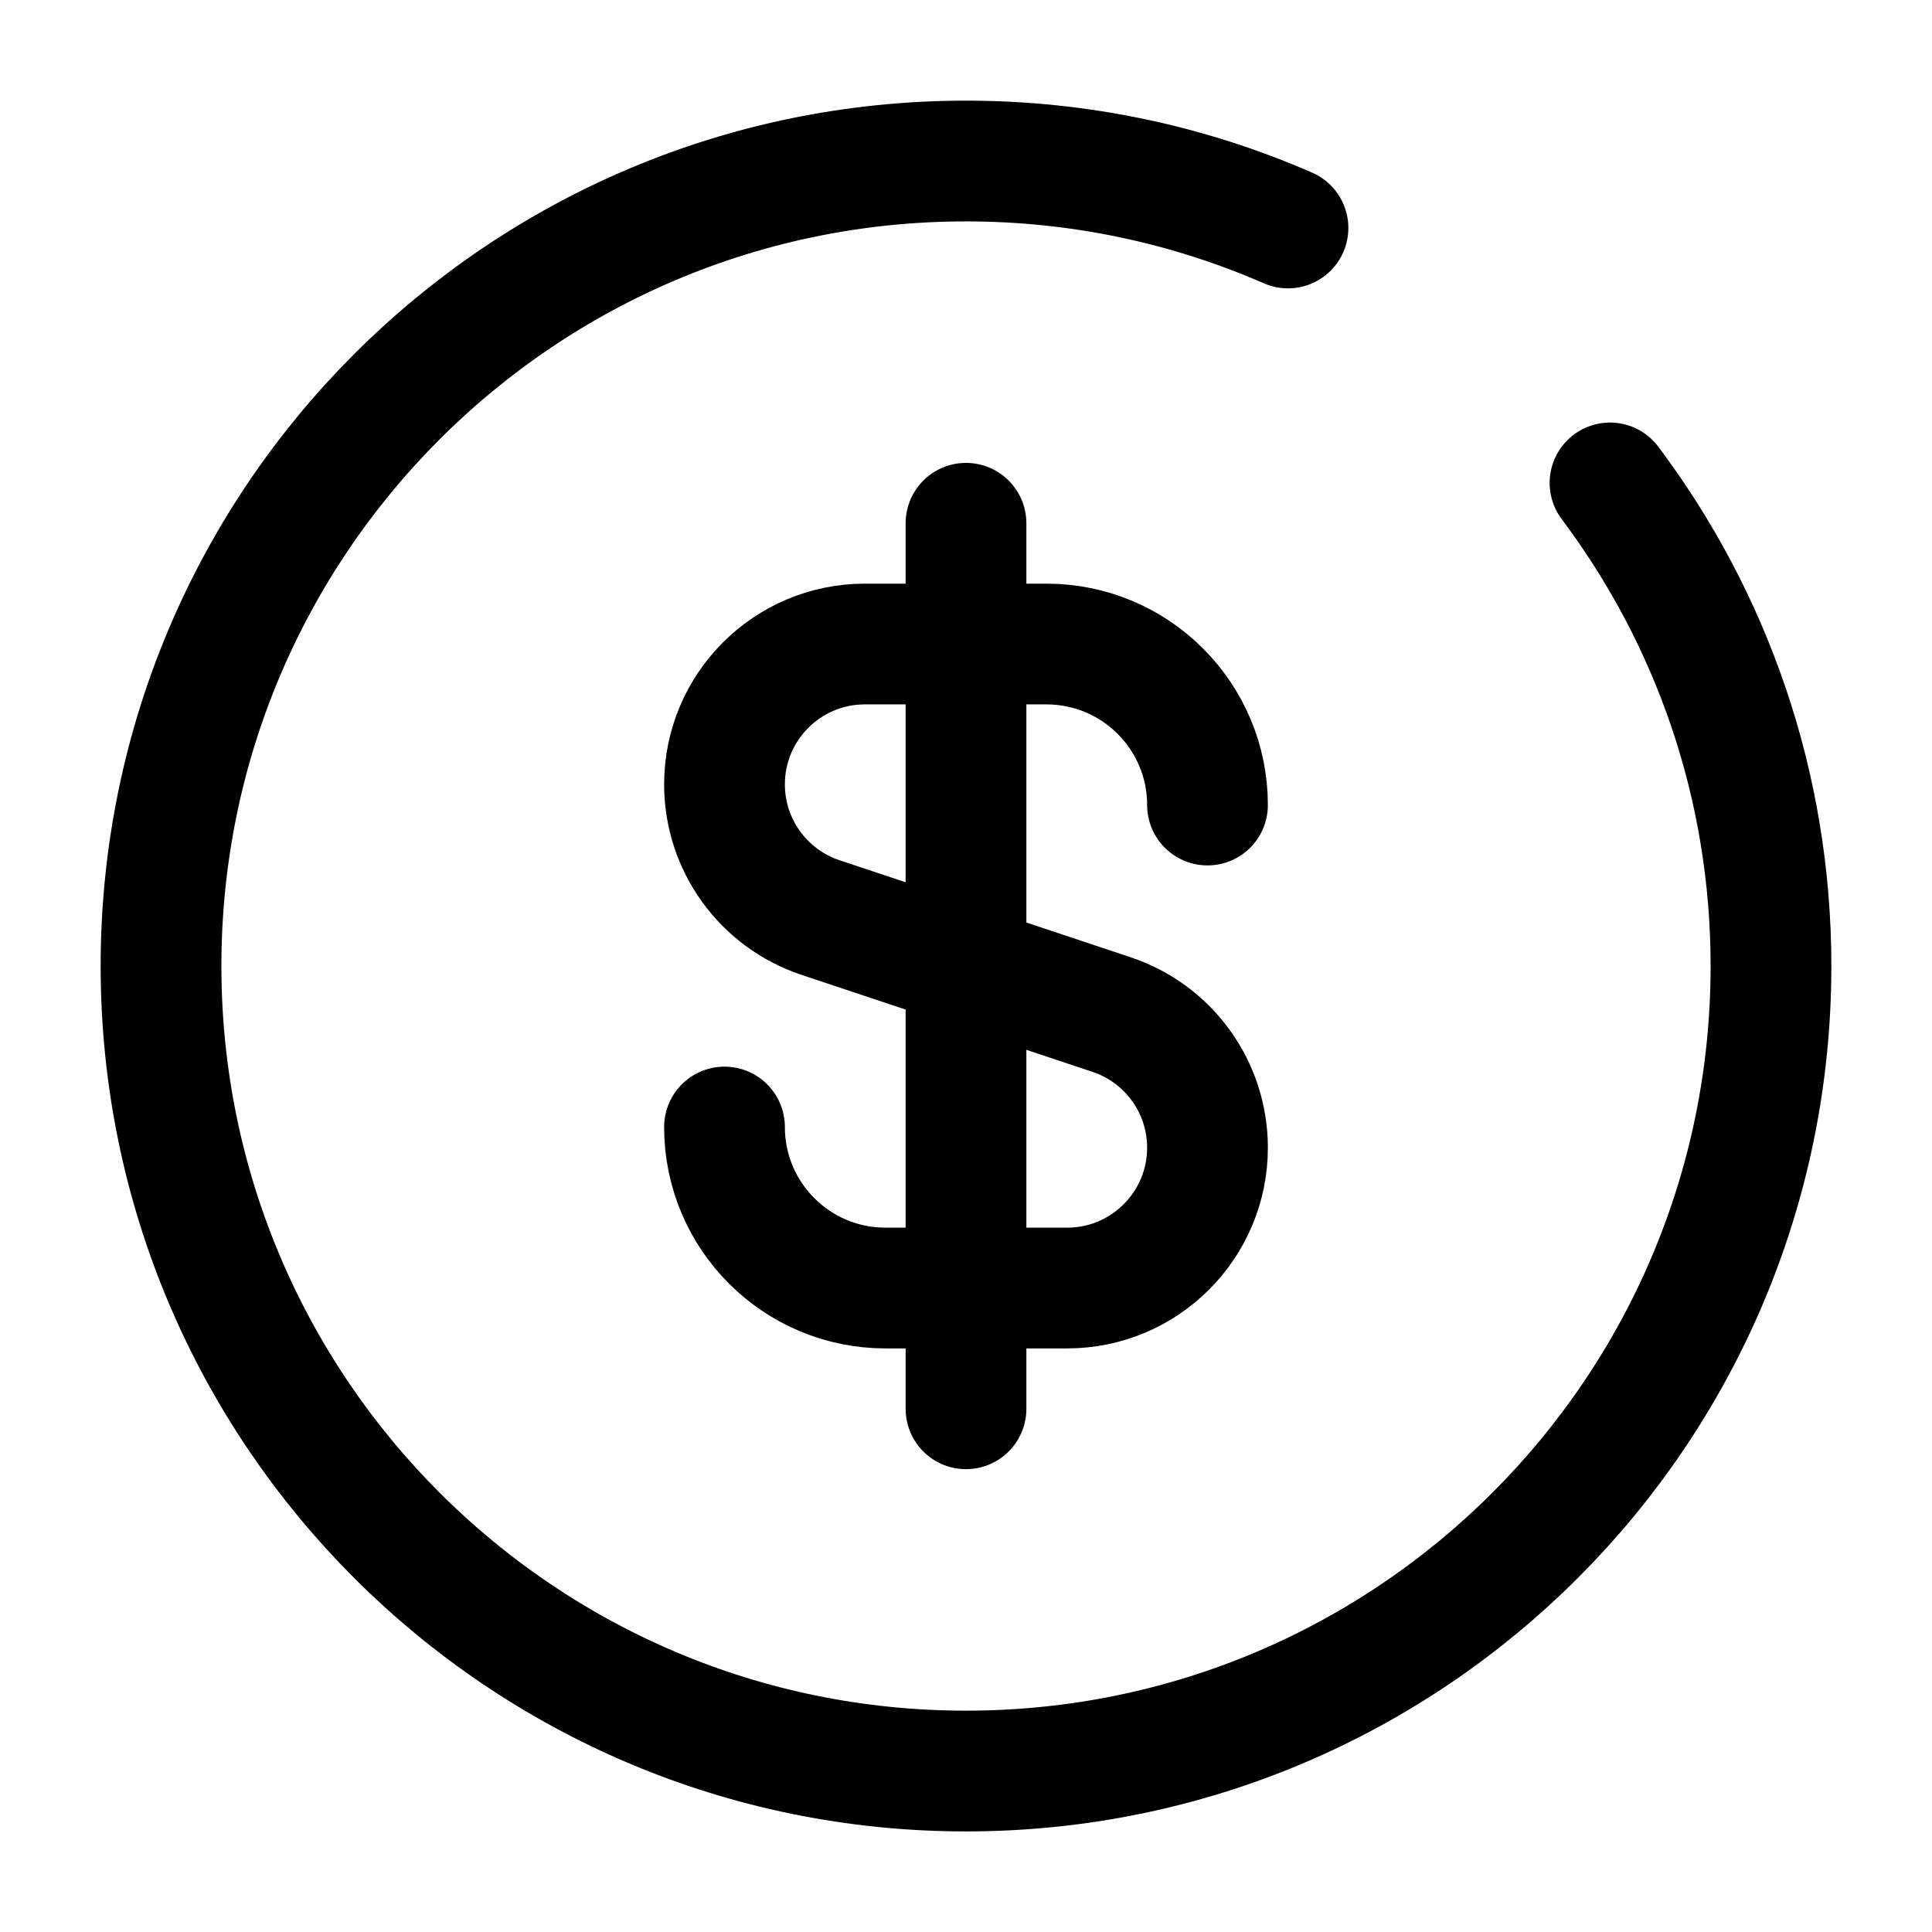
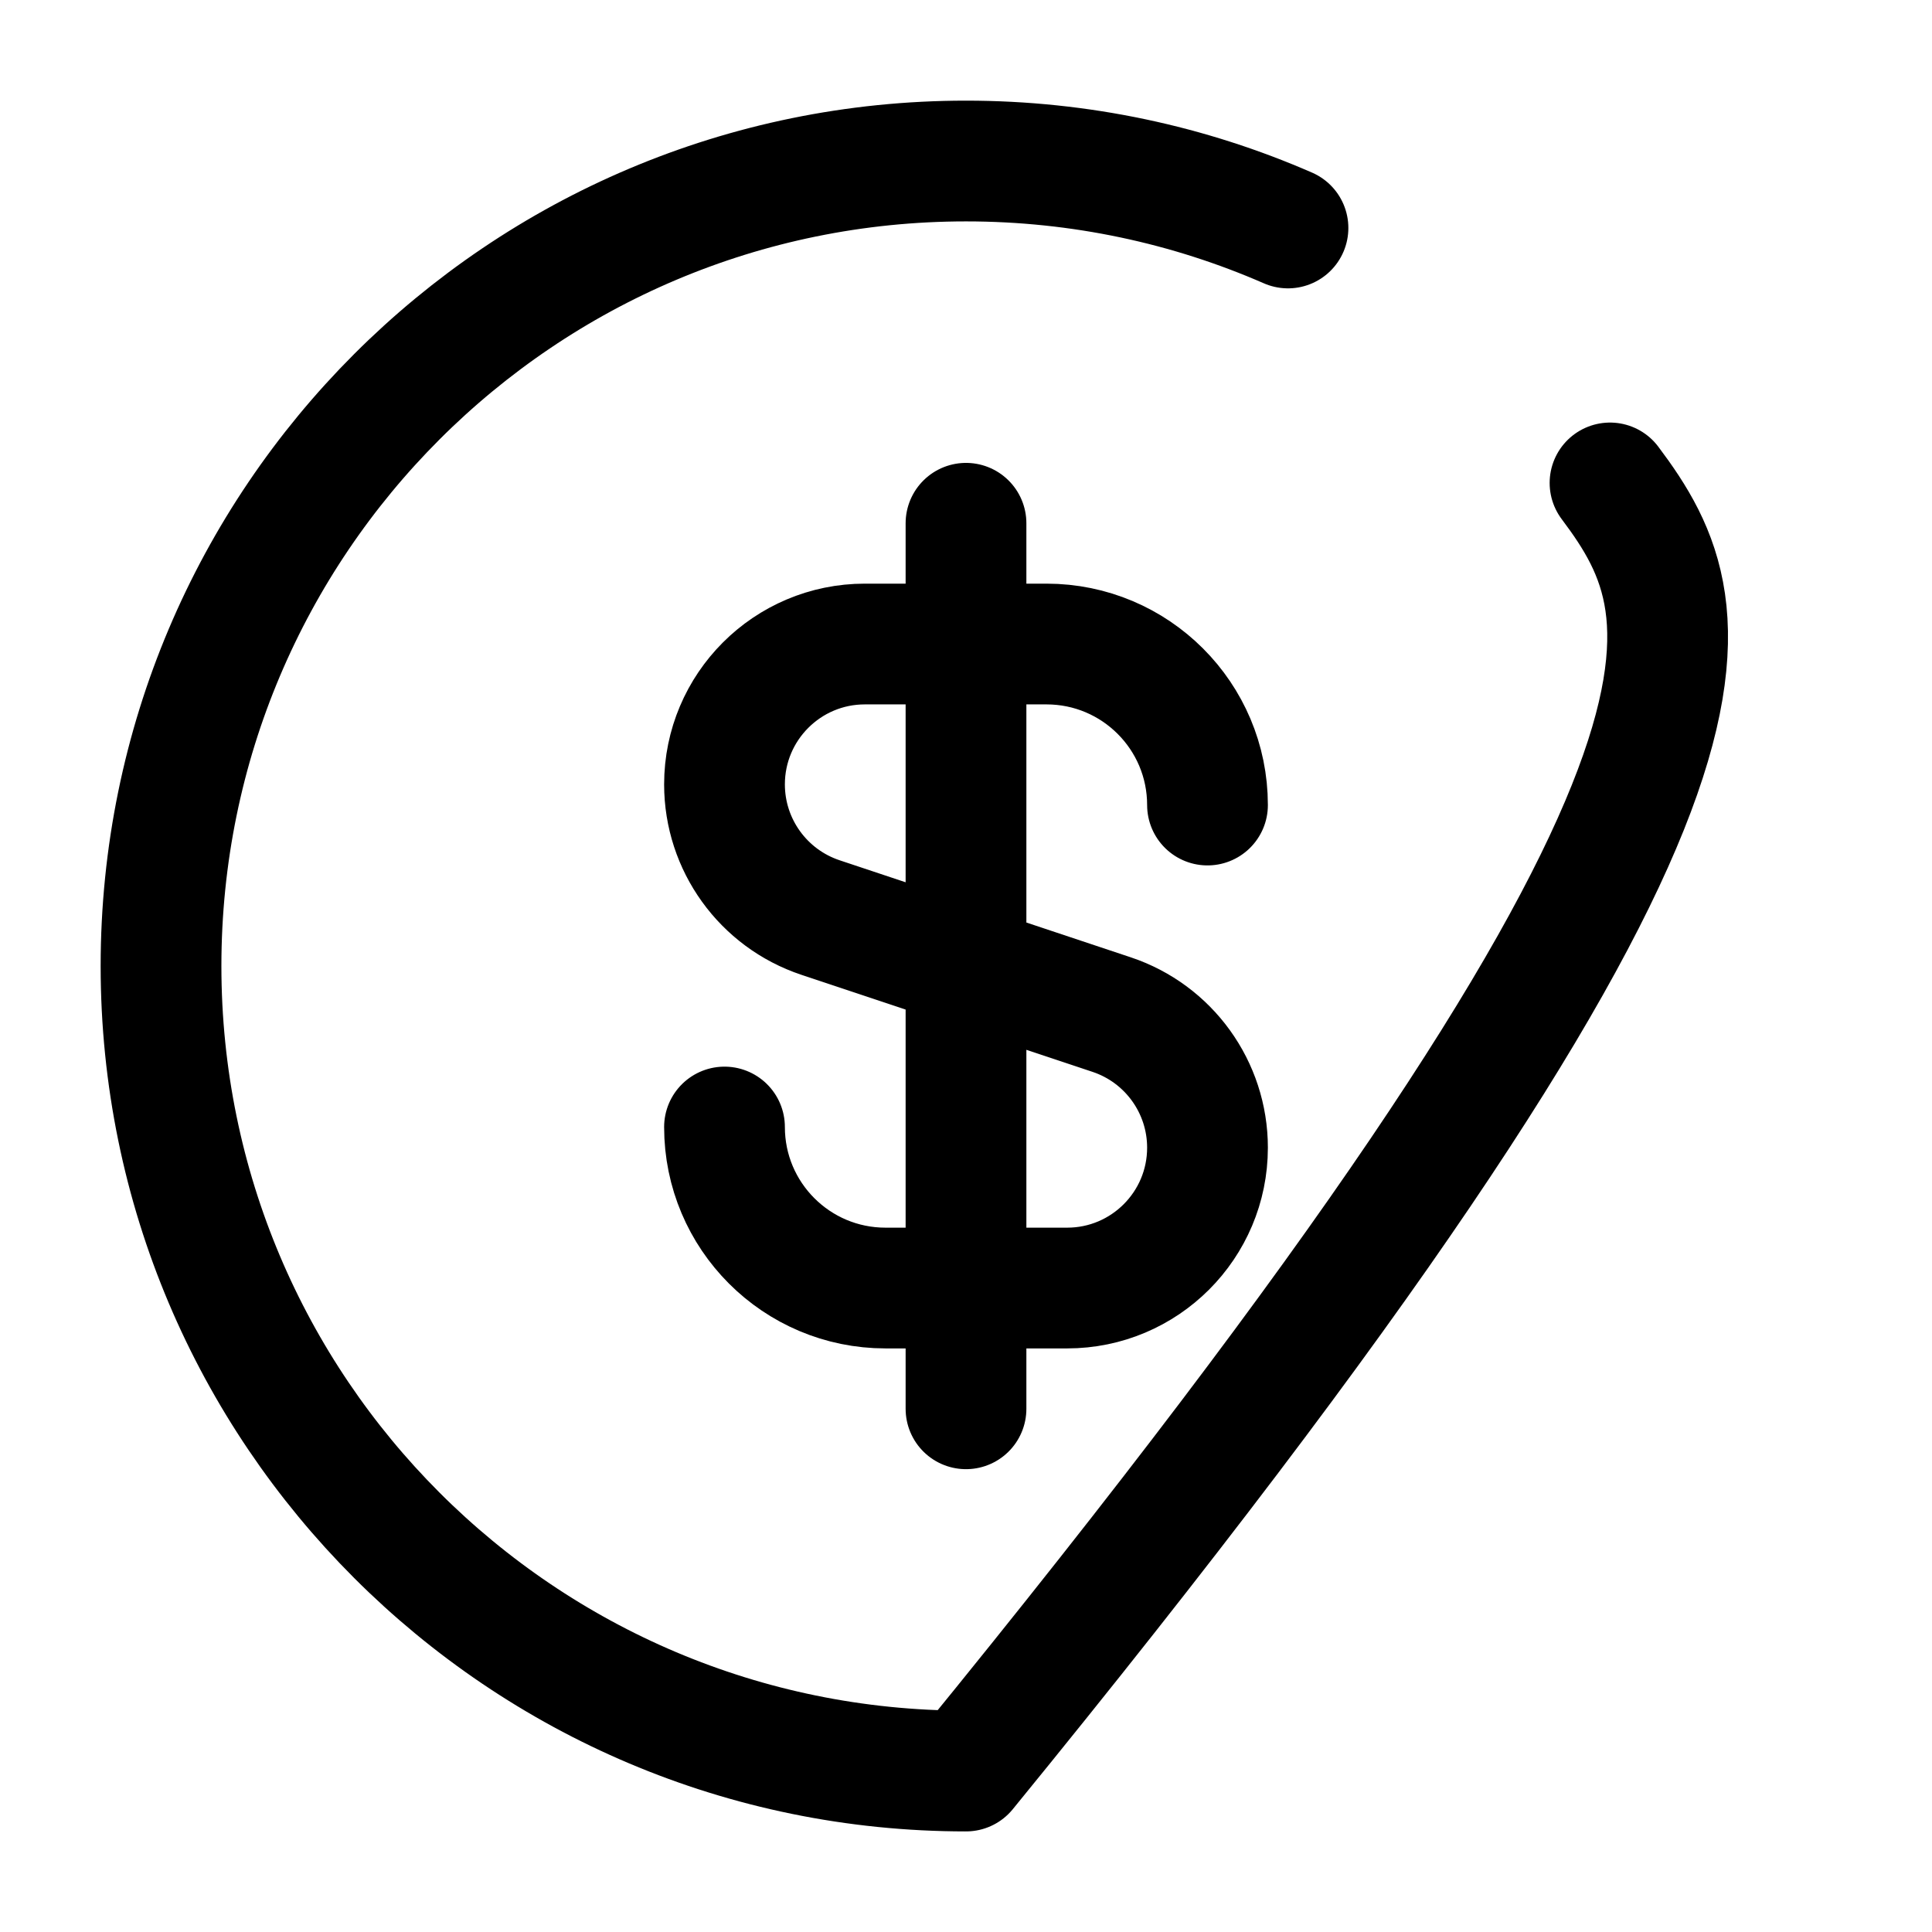
<svg xmlns="http://www.w3.org/2000/svg" width="32" height="32" viewBox="0 0 32 32" fill="none">
-   <path d="M21.333 3.776C19.7 3.063 17.896 2.667 16 2.667C8.636 2.667 2.667 8.637 2.667 16C2.667 23.364 8.636 29.334 16 29.334C23.364 29.334 29.333 23.364 29.333 16C29.333 12.998 28.341 10.228 26.667 7.999M12 18.667C12 20.14 13.194 21.334 14.667 21.334H17.675C18.959 21.334 20 20.293 20 19.009C20 18.009 19.36 17.12 18.41 16.804L13.589 15.197C12.64 14.88 12 13.992 12 12.992C12 11.708 13.041 10.667 14.325 10.667H17.333C18.806 10.667 20 11.861 20 13.334M16 8.667V23.334" stroke="#000000" stroke-width="2" stroke-linecap="round" stroke-linejoin="round" fill="transparent" />
+   <path d="M21.333 3.776C19.7 3.063 17.896 2.667 16 2.667C8.636 2.667 2.667 8.637 2.667 16C2.667 23.364 8.636 29.334 16 29.334C29.333 12.998 28.341 10.228 26.667 7.999M12 18.667C12 20.14 13.194 21.334 14.667 21.334H17.675C18.959 21.334 20 20.293 20 19.009C20 18.009 19.36 17.12 18.41 16.804L13.589 15.197C12.64 14.88 12 13.992 12 12.992C12 11.708 13.041 10.667 14.325 10.667H17.333C18.806 10.667 20 11.861 20 13.334M16 8.667V23.334" stroke="#000000" stroke-width="2" stroke-linecap="round" stroke-linejoin="round" fill="transparent" />
</svg>